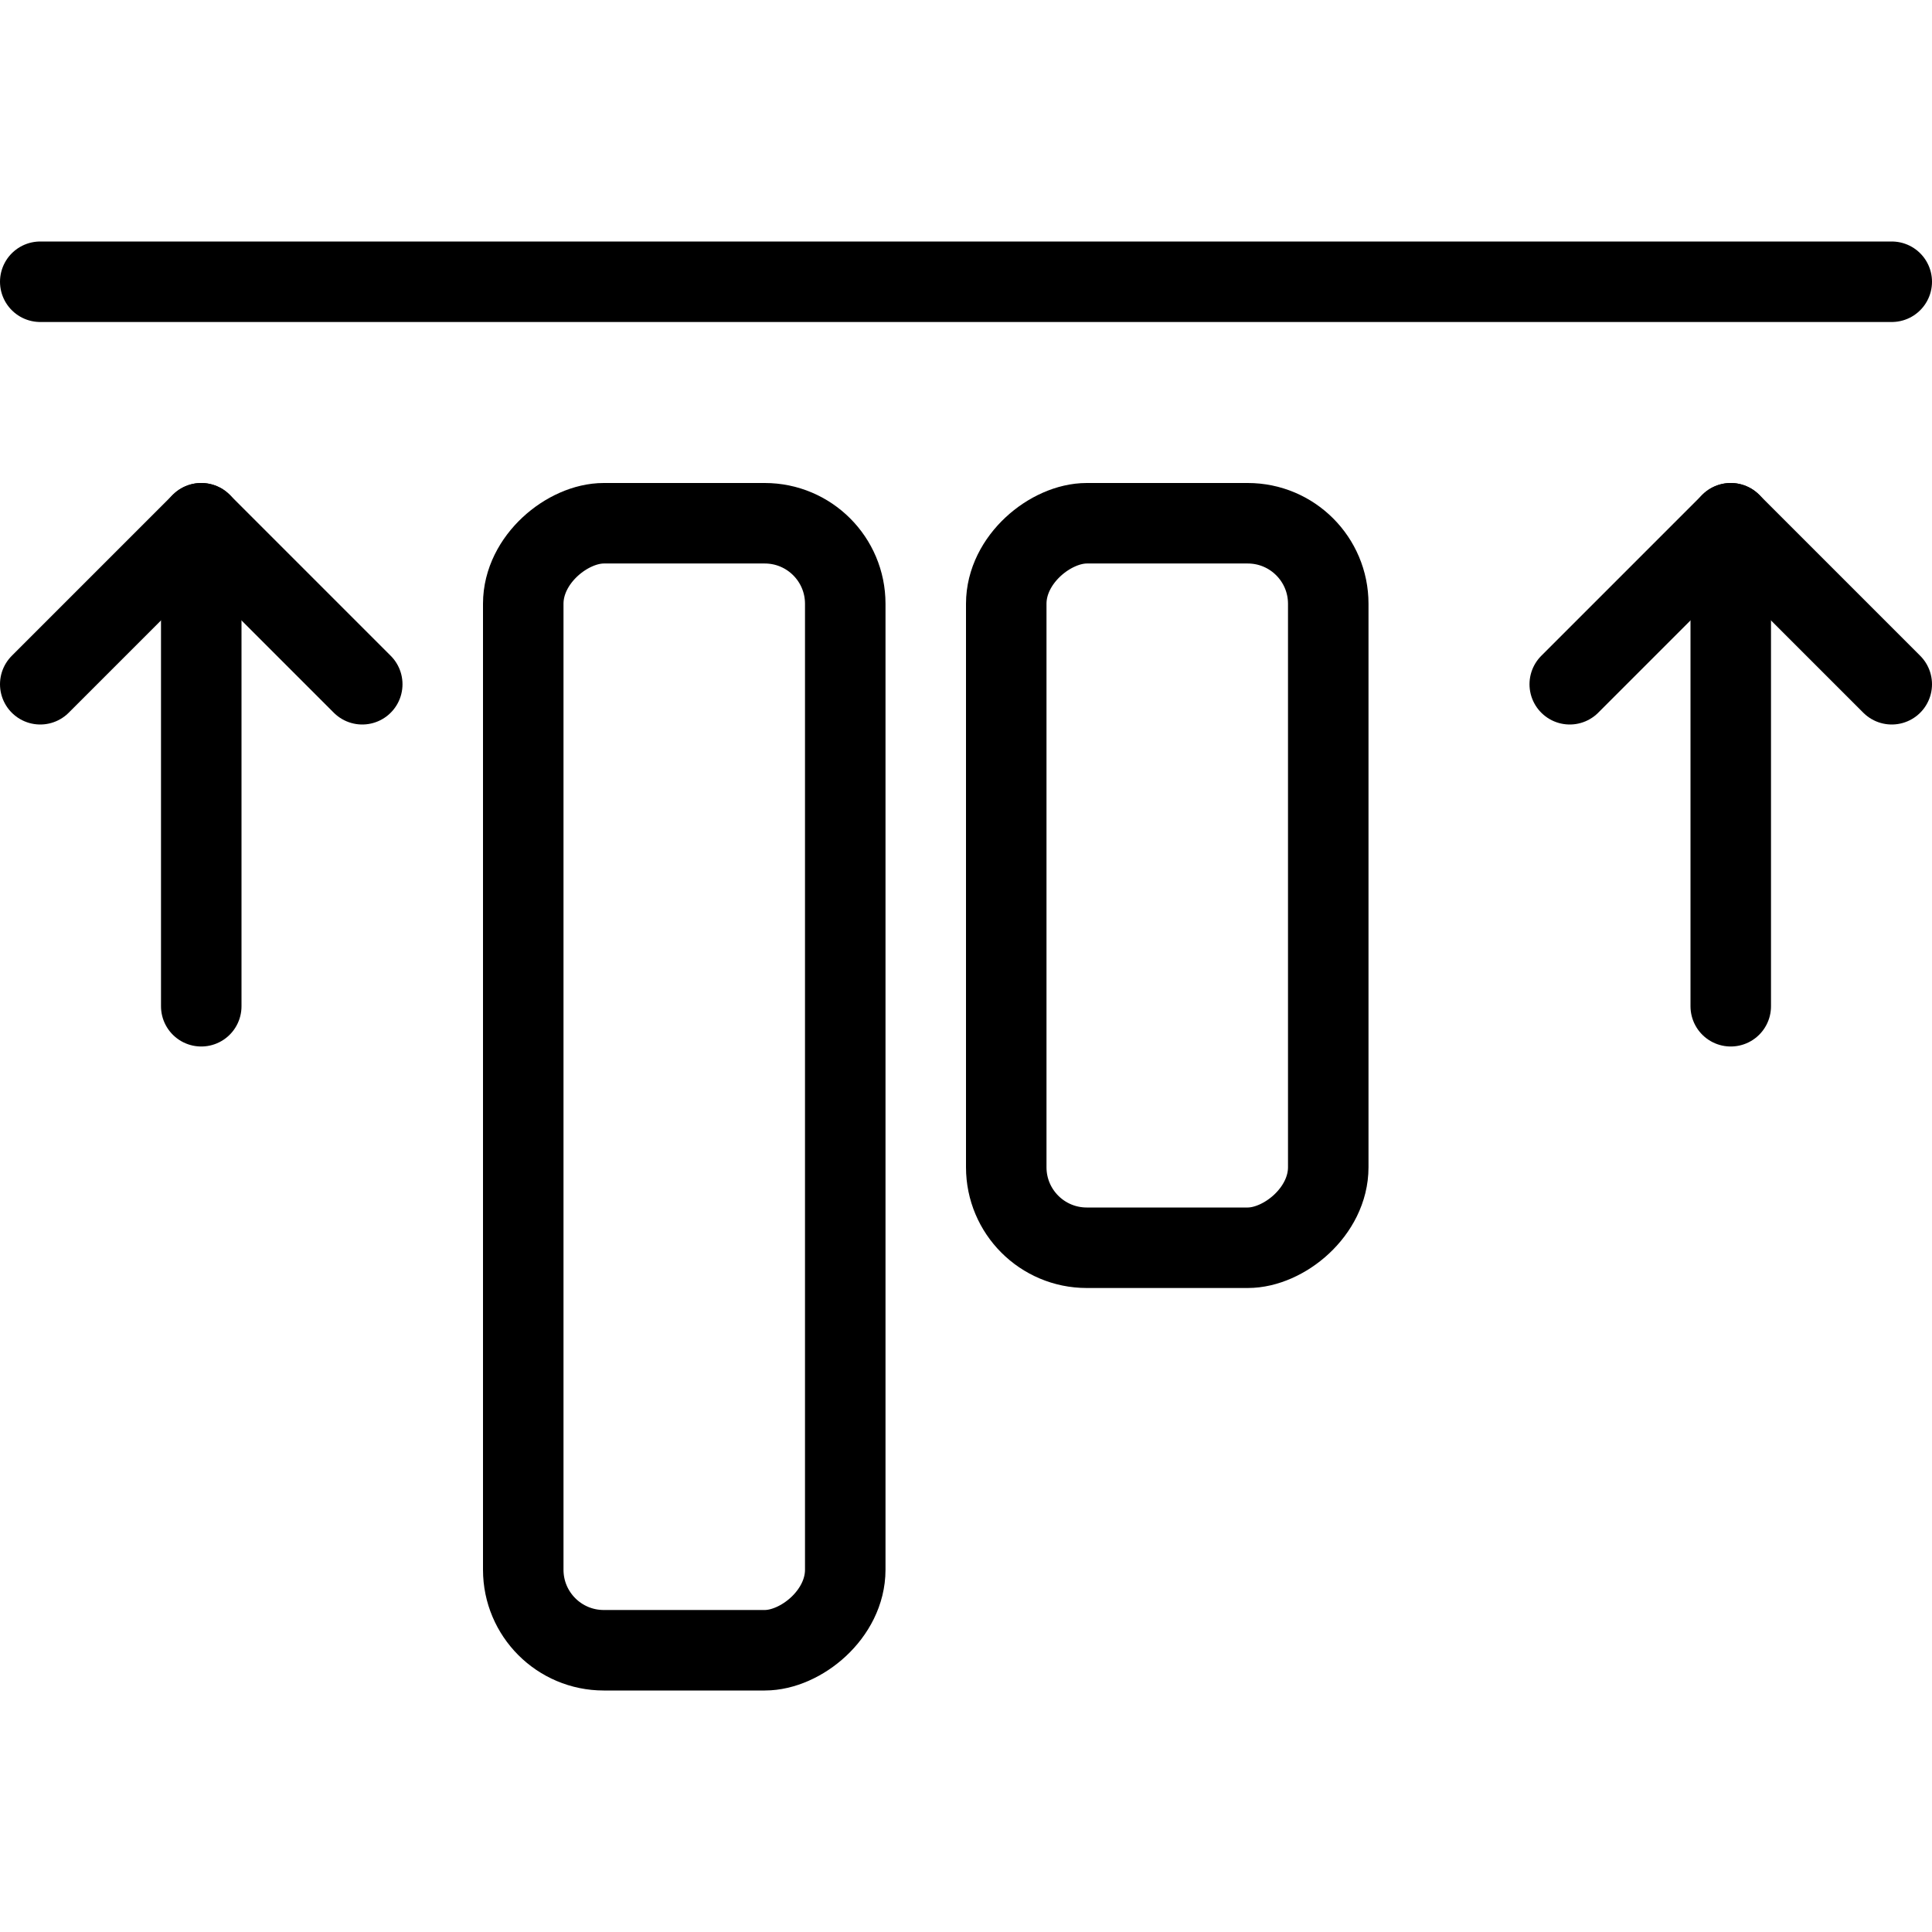
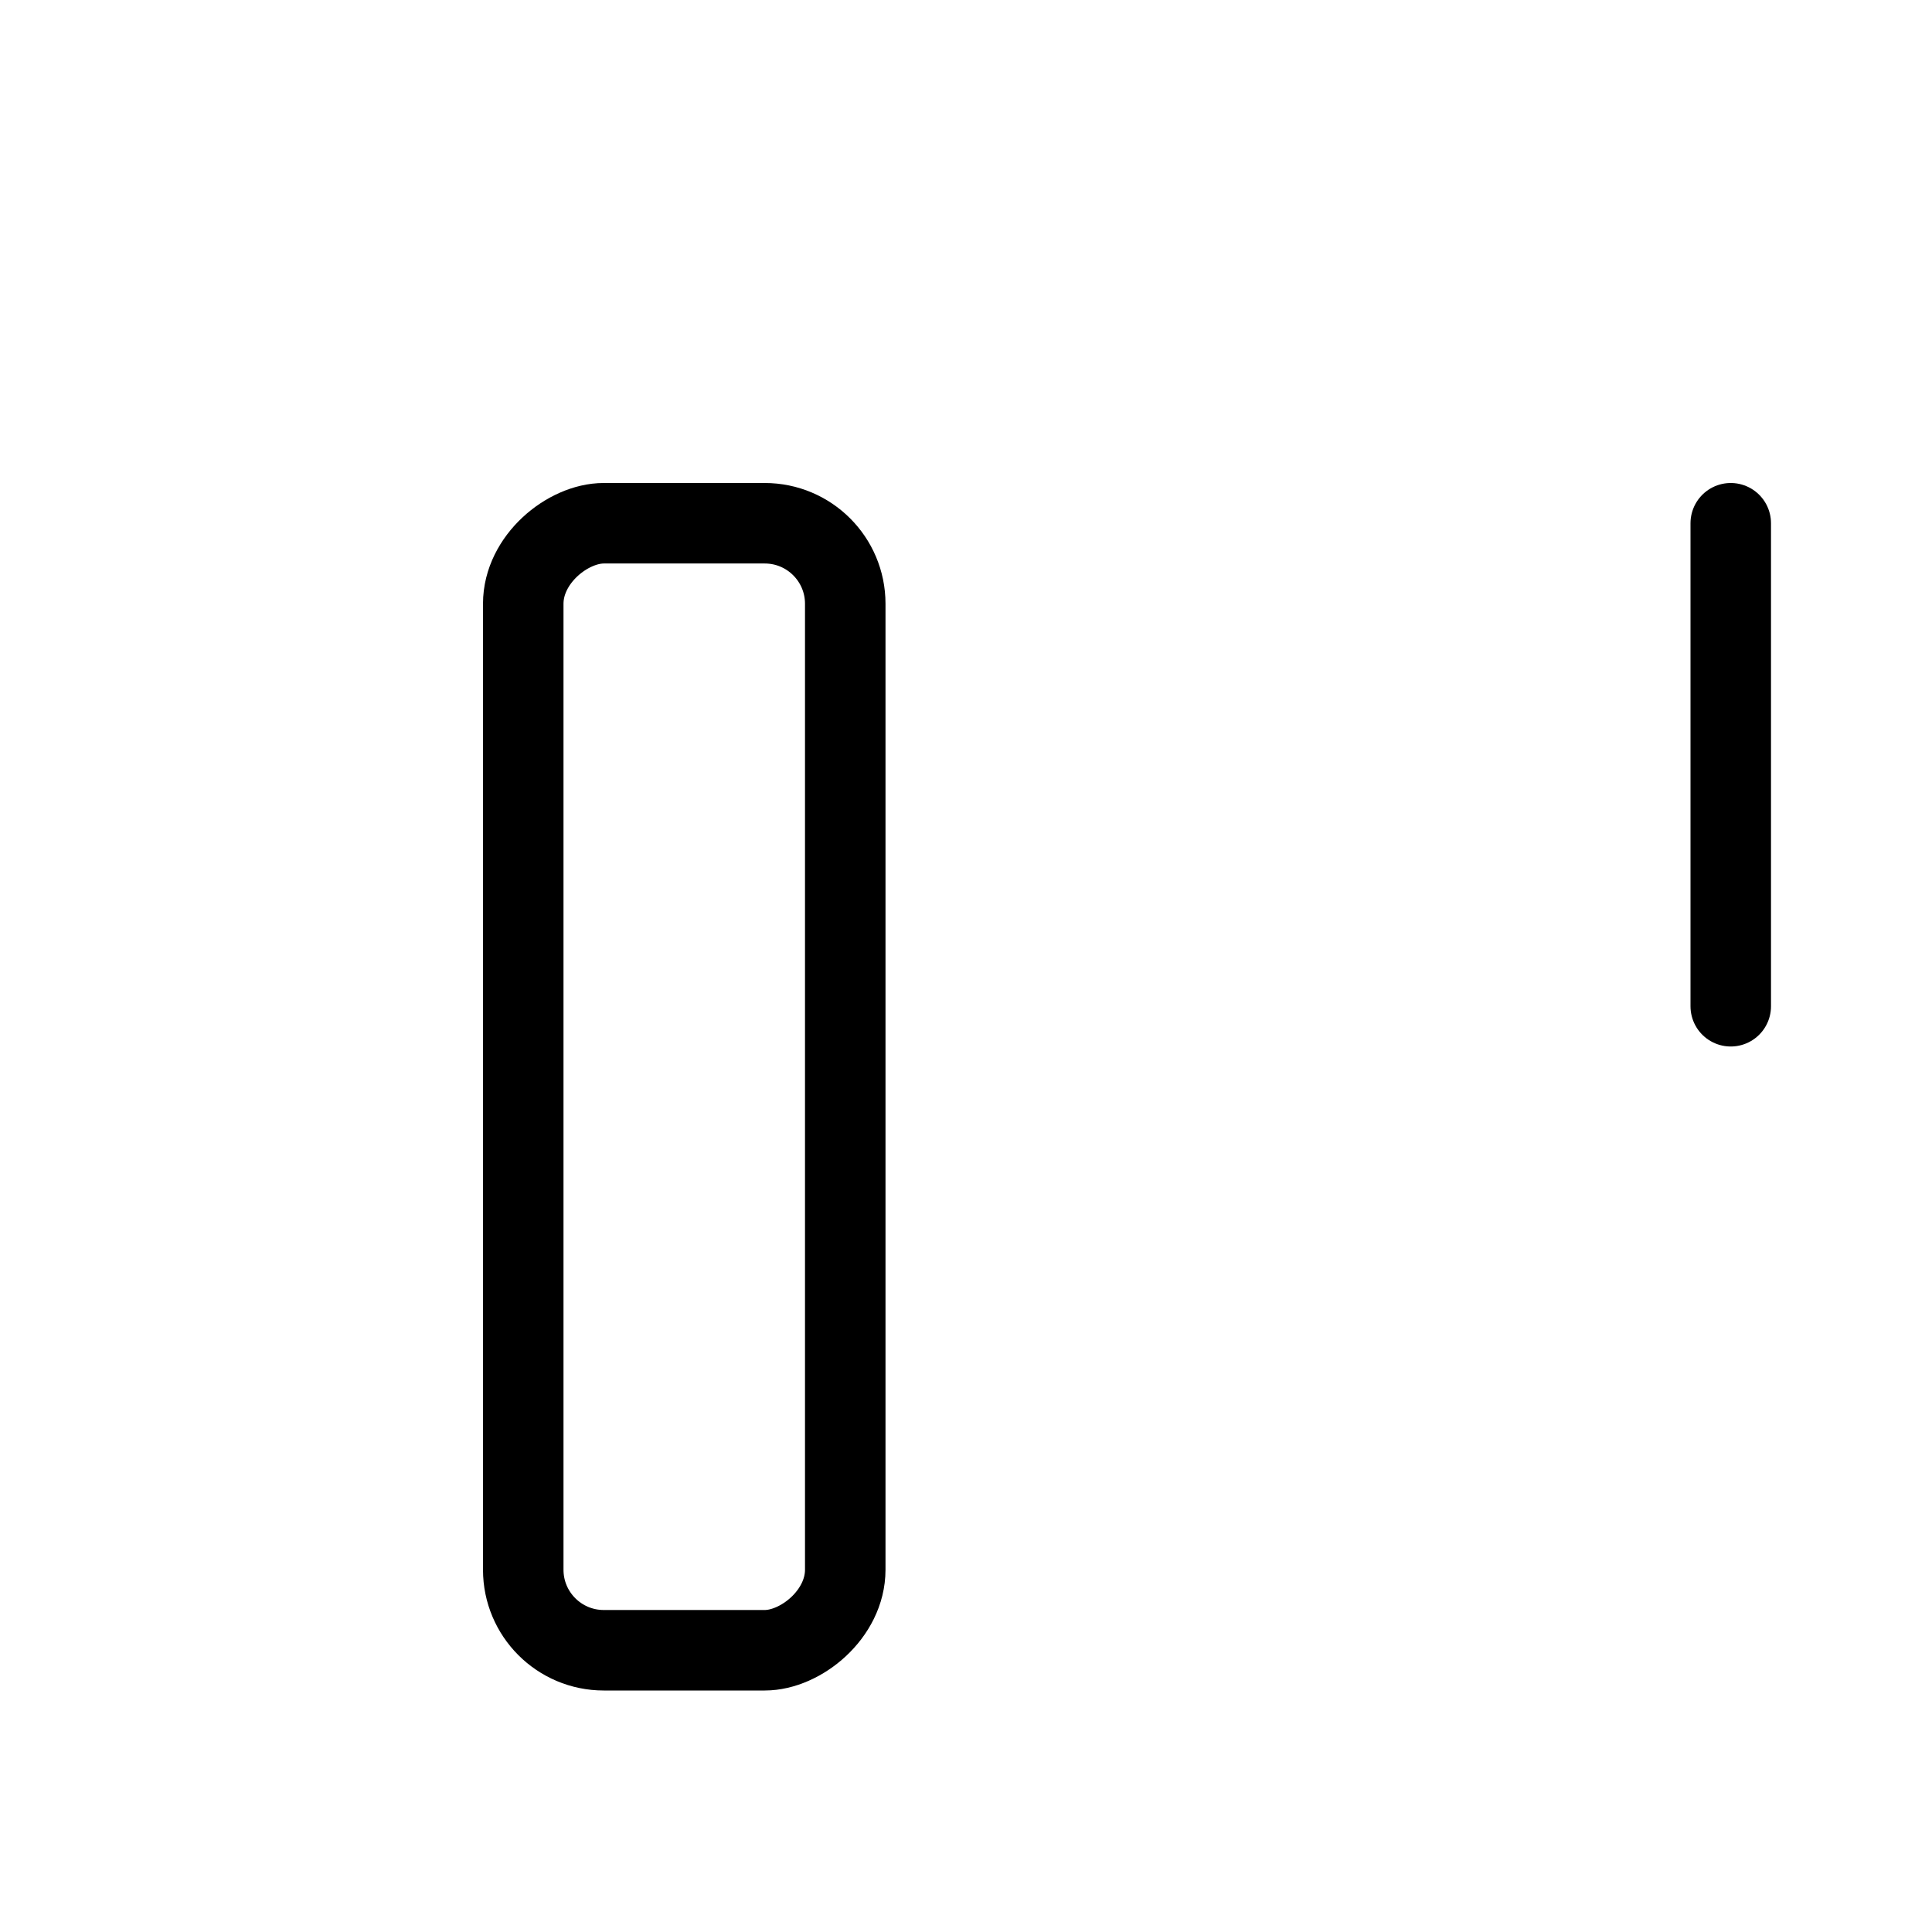
<svg xmlns="http://www.w3.org/2000/svg" viewBox="0 0 24 24">
  <g transform="matrix(1,0,0,1,0,0)">
    <defs>
      <style>.a{fill:none;stroke:#000000;stroke-linecap:round;stroke-linejoin:round;}</style>
    </defs>
    <title>align-top-move</title>
-     <line class="a" x1="0.5" y1="3.5" x2="23.5" y2="3.5" />
    <rect class="a" x="1.5" y="11.5" width="14" height="4" rx="1" ry="1" transform="translate(22 5) rotate(90)" />
-     <rect class="a" x="10" y="9" width="9" height="4" rx="1" ry="1" transform="translate(25.5 -3.5) rotate(90)" />
-     <line class="a" x1="2.5" y1="12.5" x2="2.5" y2="6.5" />
-     <polyline class="a" points="0.5 8.5 2.5 6.5 4.5 8.5" />
    <line class="a" x1="21.5" y1="12.5" x2="21.5" y2="6.5" />
-     <polyline class="a" points="19.5 8.5 21.5 6.5 23.5 8.5" />
  </g>
</svg>